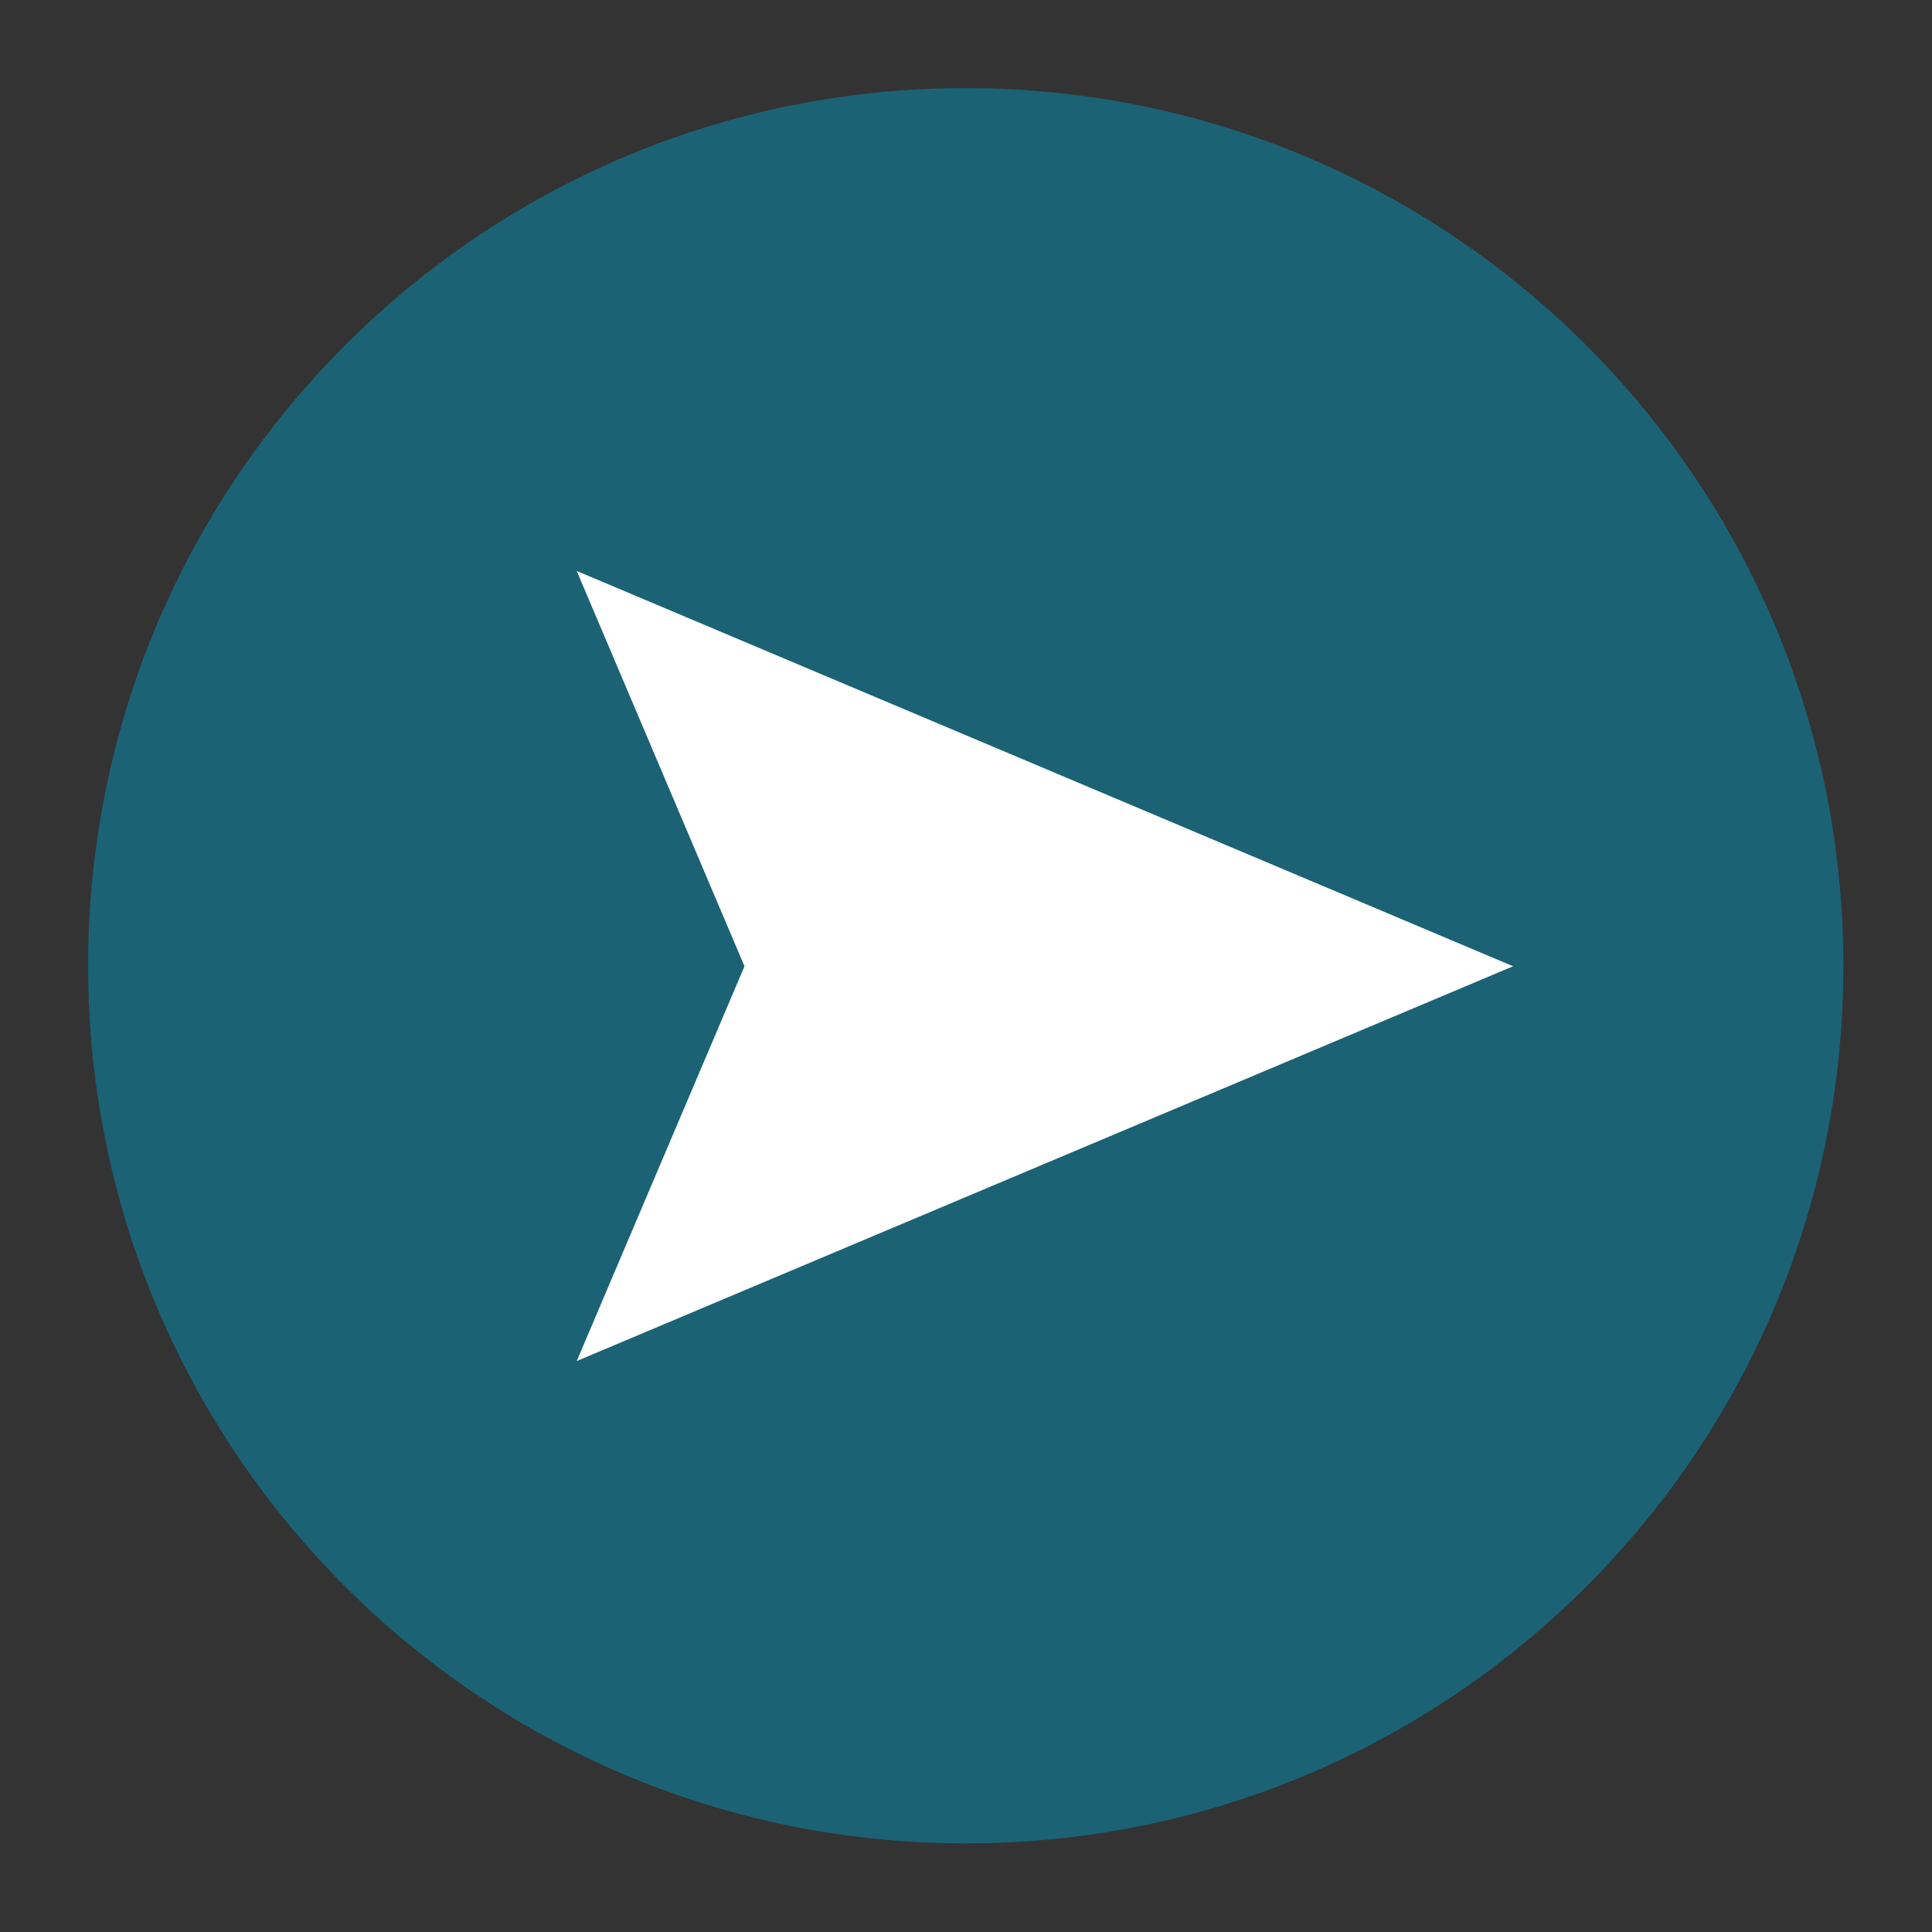
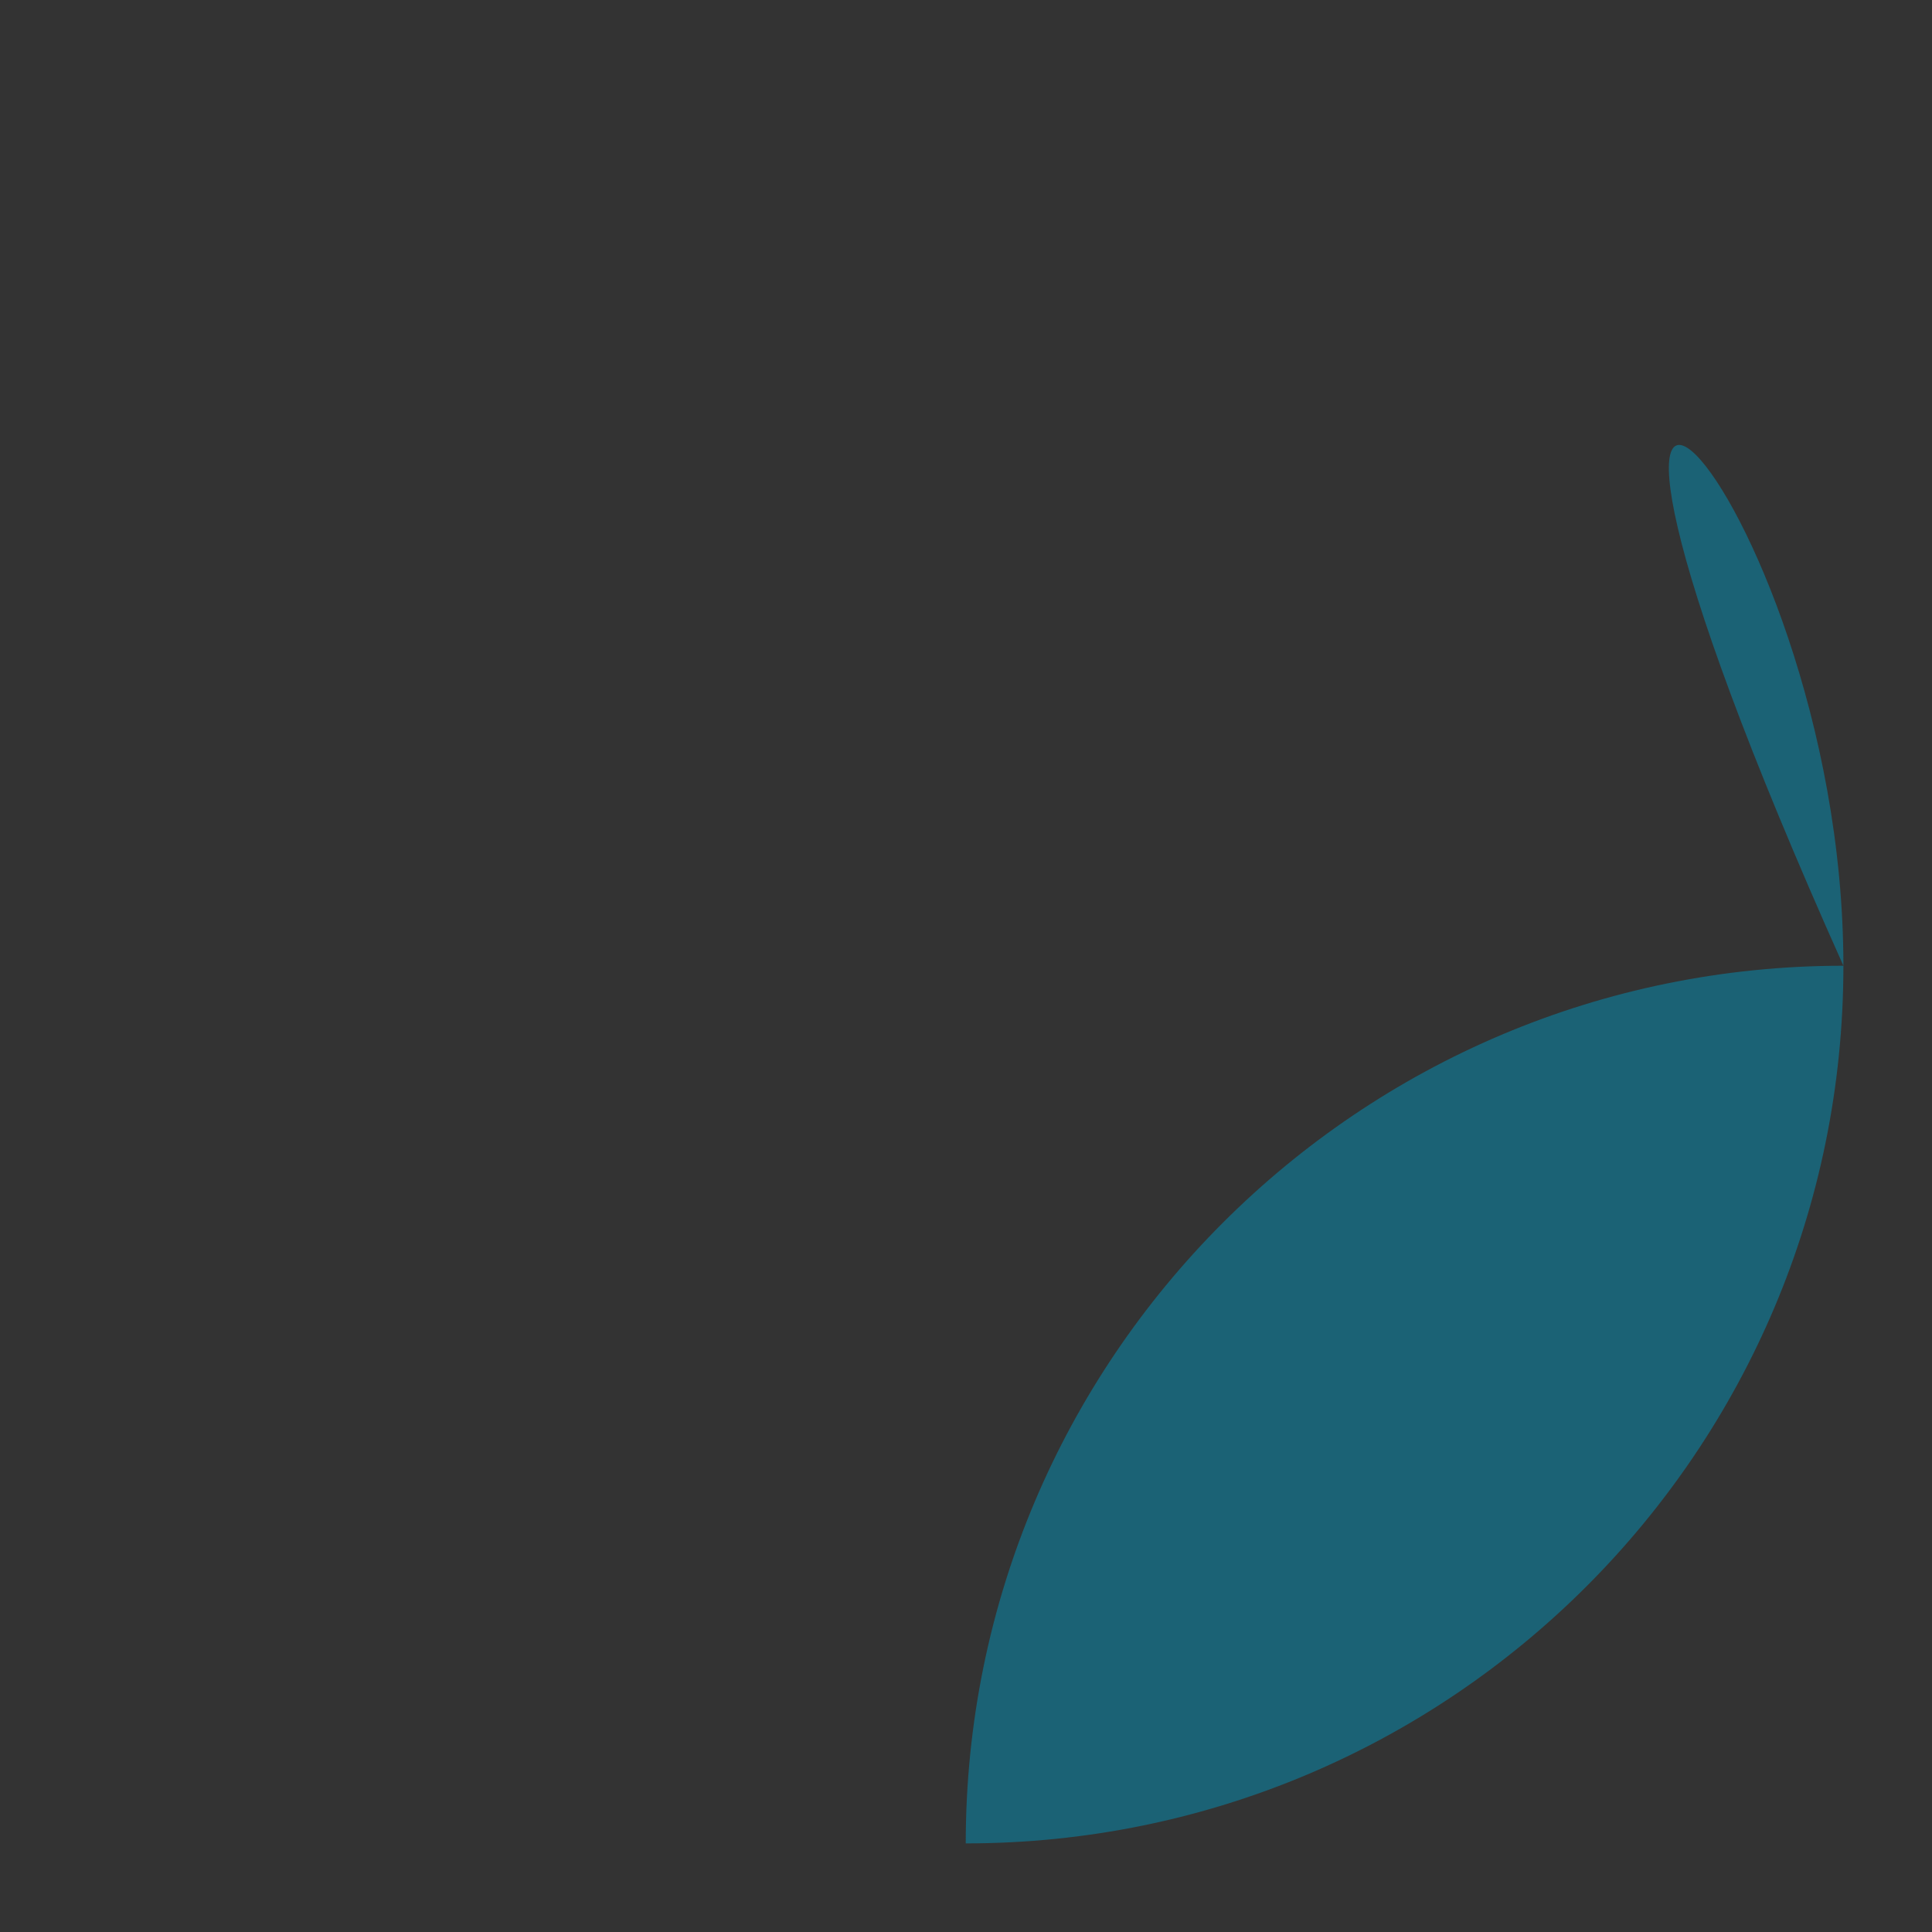
<svg xmlns="http://www.w3.org/2000/svg" version="1.1" id="Layer_1" x="0px" y="0px" viewBox="0 0 368.5 368.5" style="enable-background:new 0 0 368.5 368.5;" xml:space="preserve">
  <rect x="0" y="0" width="368.5" height="368.5" fill="#333333" stroke="none" />
  <style type="text/css">
	.st0{fill:#1B6275;}
	.st1{fill:#FFFFFF;}
</style>
  <g>
    <g>
-       <path id="XMLID_211_" class="st0" d="M351.6,184.2c0,92.5-74.9,167.4-167.4,167.4c-92.5,0-167.4-74.9-167.4-167.4    c0-92.4,74.9-167.4,167.4-167.4C276.7,16.9,351.6,91.8,351.6,184.2z" />
+       <path id="XMLID_211_" class="st0" d="M351.6,184.2c0,92.5-74.9,167.4-167.4,167.4c0-92.4,74.9-167.4,167.4-167.4C276.7,16.9,351.6,91.8,351.6,184.2z" />
    </g>
    <g>
-       <polygon class="st1" points="110,259.6 142,184.3 110,108.9 288.6,184.3   " />
-     </g>
+       </g>
  </g>
</svg>